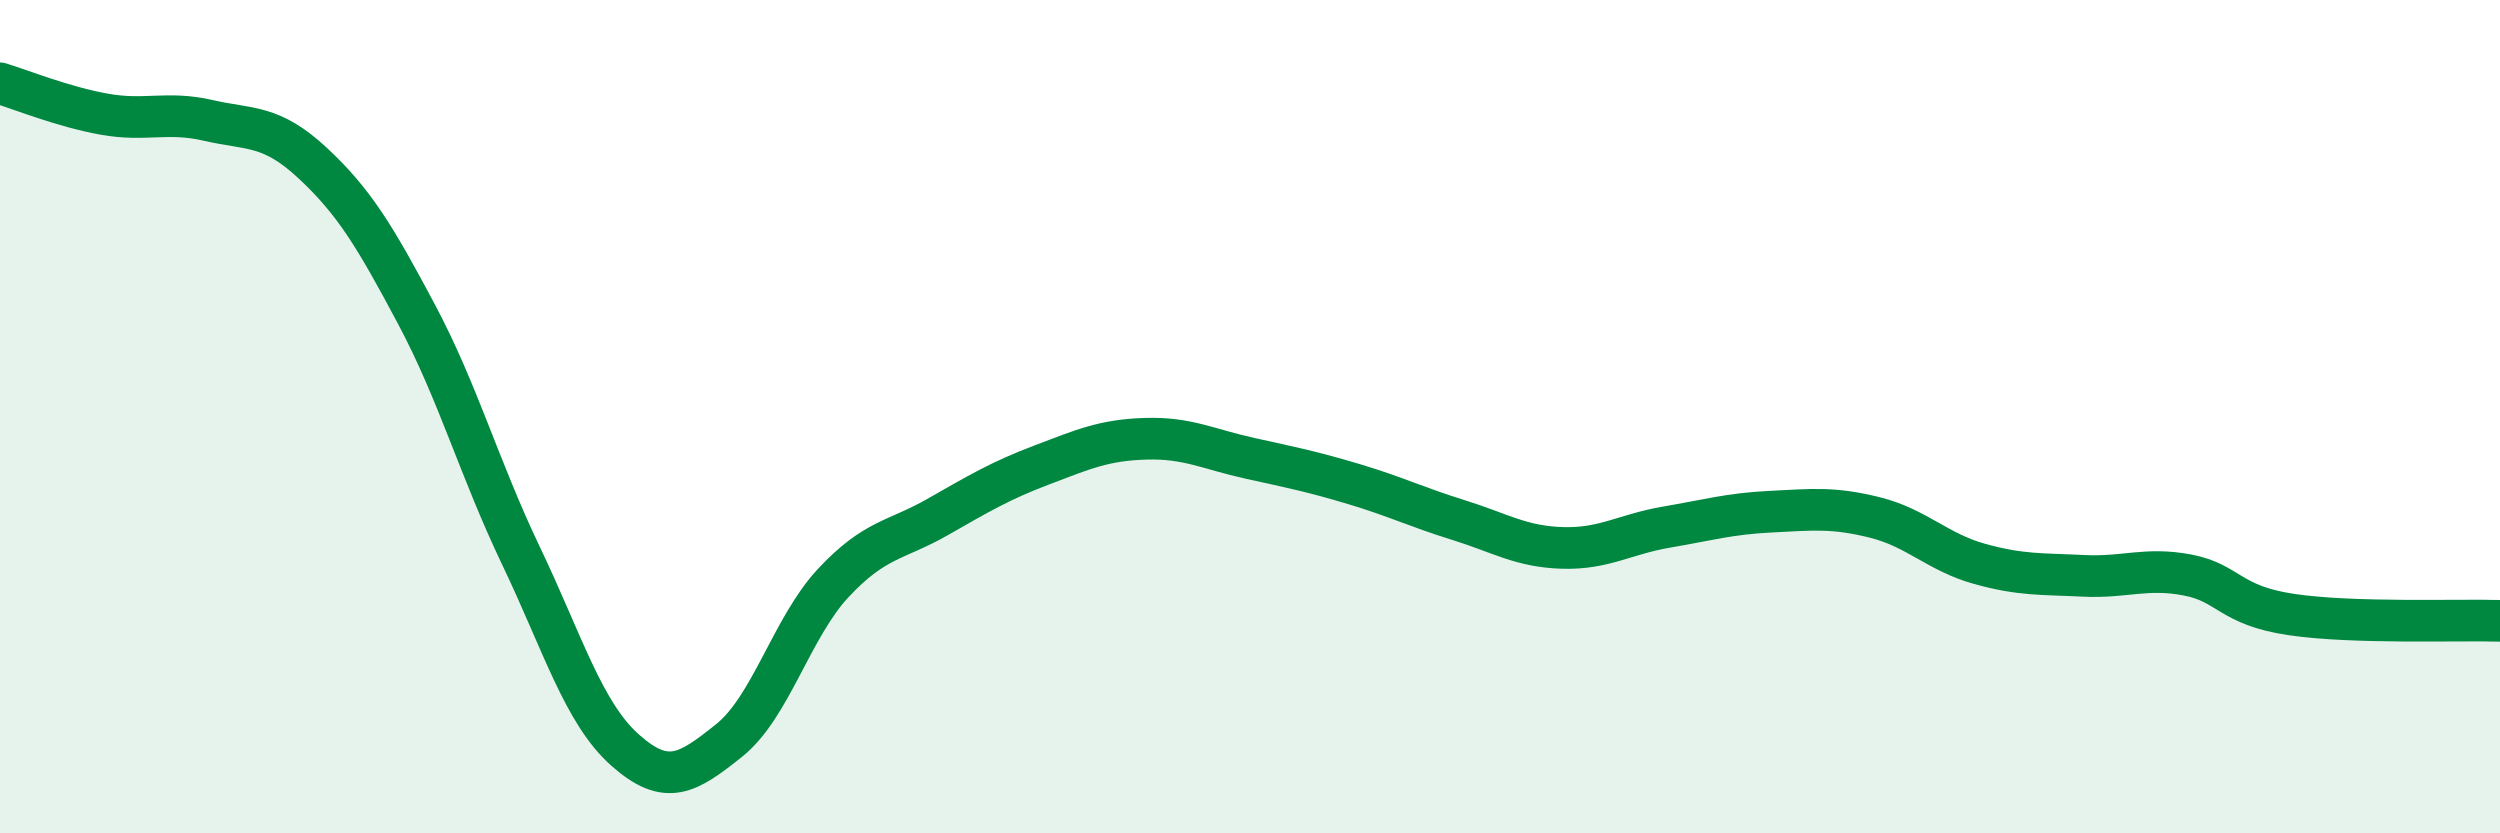
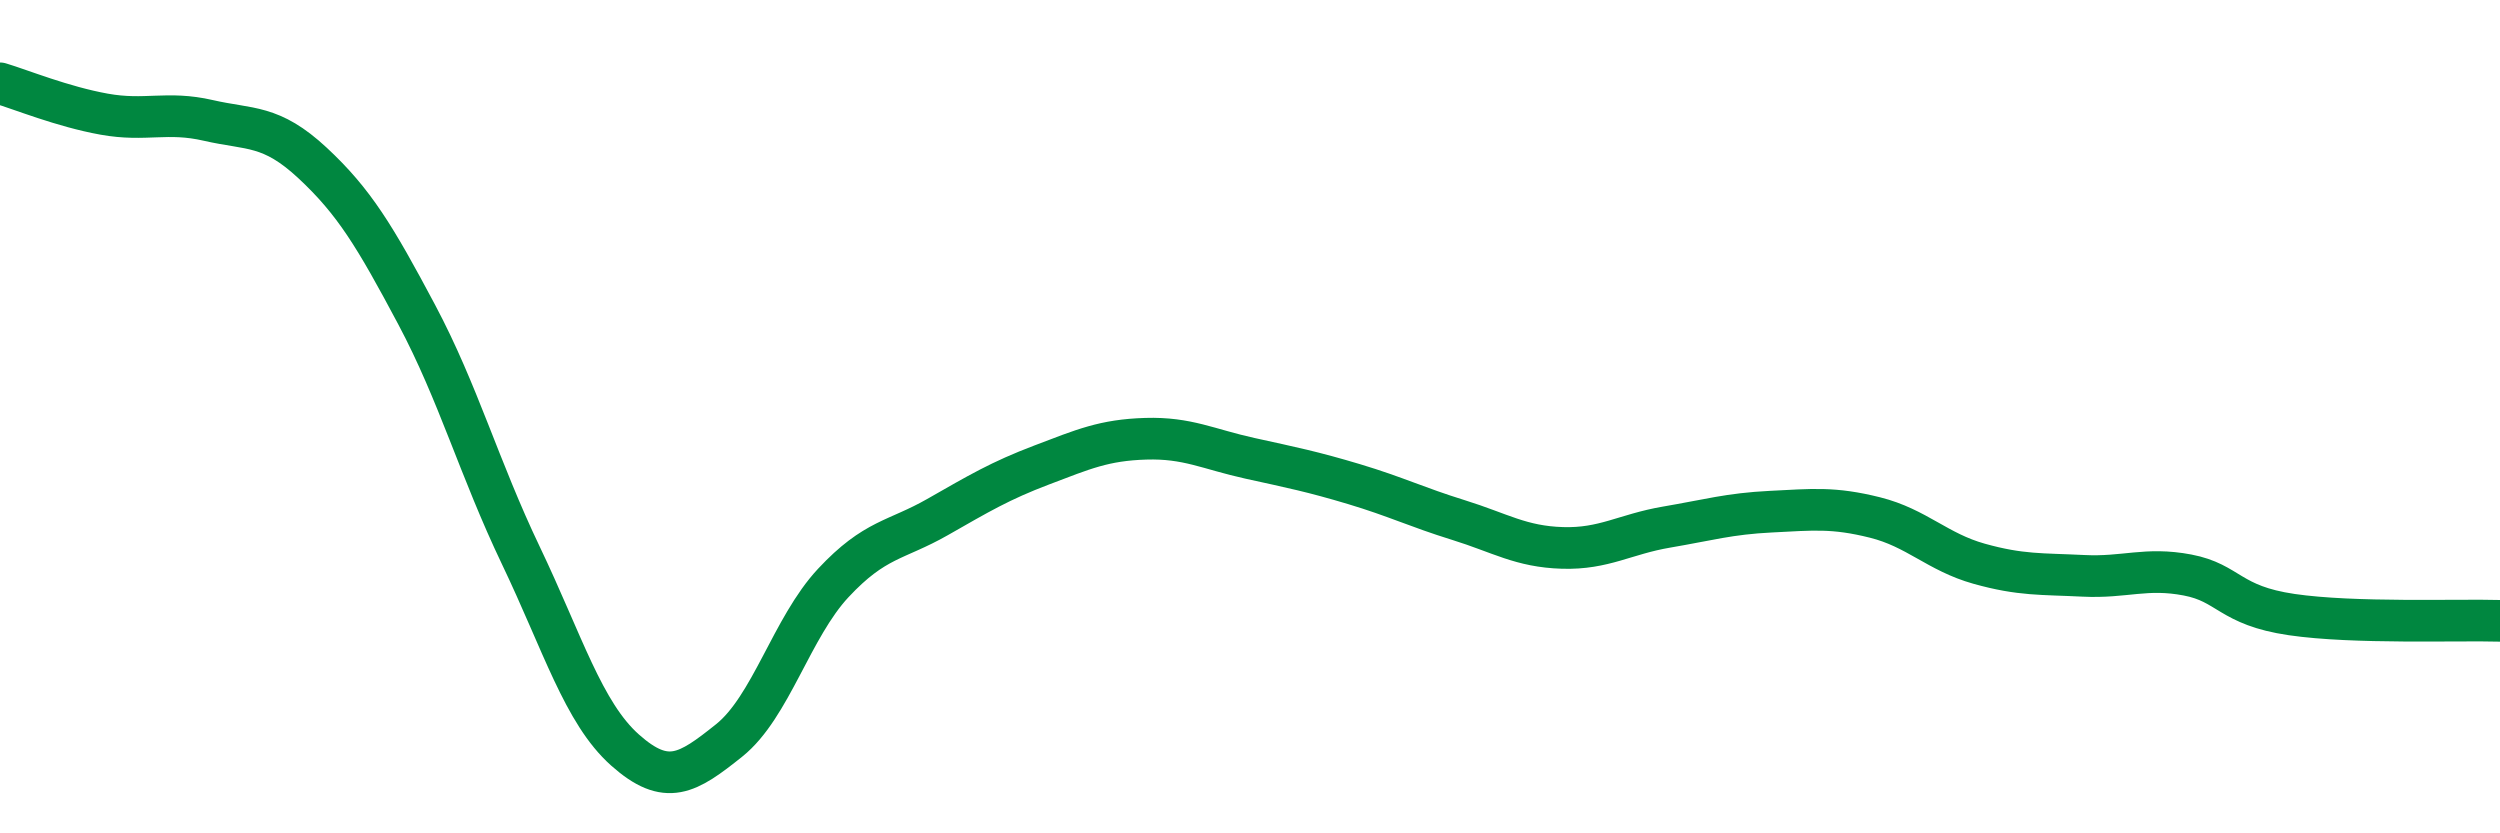
<svg xmlns="http://www.w3.org/2000/svg" width="60" height="20" viewBox="0 0 60 20">
-   <path d="M 0,2 C 0.5,2.15 1.5,2.56 2.5,2.74 C 3.5,2.92 4,2.66 5,2.89 C 6,3.12 6.5,2.98 7.5,3.91 C 8.5,4.84 9,5.67 10,7.55 C 11,9.43 11.5,11.24 12.5,13.33 C 13.5,15.42 14,17.11 15,18 C 16,18.89 16.5,18.57 17.5,17.77 C 18.5,16.97 19,15.06 20,13.99 C 21,12.92 21.5,12.98 22.5,12.41 C 23.5,11.84 24,11.54 25,11.16 C 26,10.78 26.5,10.56 27.5,10.53 C 28.5,10.5 29,10.78 30,11 C 31,11.22 31.5,11.32 32.5,11.62 C 33.5,11.92 34,12.17 35,12.48 C 36,12.79 36.5,13.12 37.5,13.15 C 38.5,13.18 39,12.82 40,12.65 C 41,12.48 41.5,12.33 42.5,12.28 C 43.5,12.23 44,12.17 45,12.42 C 46,12.67 46.5,13.25 47.5,13.53 C 48.5,13.81 49,13.77 50,13.82 C 51,13.87 51.5,13.61 52.5,13.8 C 53.5,13.99 53.5,14.53 55,14.75 C 56.5,14.97 59,14.87 60,14.9L60 20L0 20Z" fill="#008740" opacity="0.1" stroke-linecap="round" stroke-linejoin="round" />
  <path d="M 0,2 C 0.5,2.15 1.5,2.56 2.5,2.74 C 3.5,2.92 4,2.66 5,2.89 C 6,3.12 6.5,2.98 7.5,3.91 C 8.5,4.84 9,5.67 10,7.55 C 11,9.43 11.5,11.24 12.5,13.33 C 13.5,15.42 14,17.11 15,18 C 16,18.89 16.5,18.57 17.5,17.77 C 18.5,16.97 19,15.06 20,13.99 C 21,12.92 21.5,12.98 22.5,12.41 C 23.5,11.84 24,11.54 25,11.16 C 26,10.78 26.5,10.56 27.5,10.53 C 28.5,10.5 29,10.78 30,11 C 31,11.22 31.5,11.32 32.5,11.62 C 33.5,11.92 34,12.17 35,12.48 C 36,12.79 36.5,13.12 37.5,13.15 C 38.5,13.18 39,12.82 40,12.65 C 41,12.48 41.5,12.33 42.5,12.28 C 43.5,12.23 44,12.17 45,12.42 C 46,12.67 46.5,13.25 47.5,13.53 C 48.5,13.81 49,13.77 50,13.82 C 51,13.87 51.5,13.61 52.5,13.8 C 53.5,13.99 53.5,14.53 55,14.75 C 56.5,14.97 59,14.87 60,14.9" stroke="#008740" stroke-width="1" fill="none" stroke-linecap="round" stroke-linejoin="round" />
</svg>